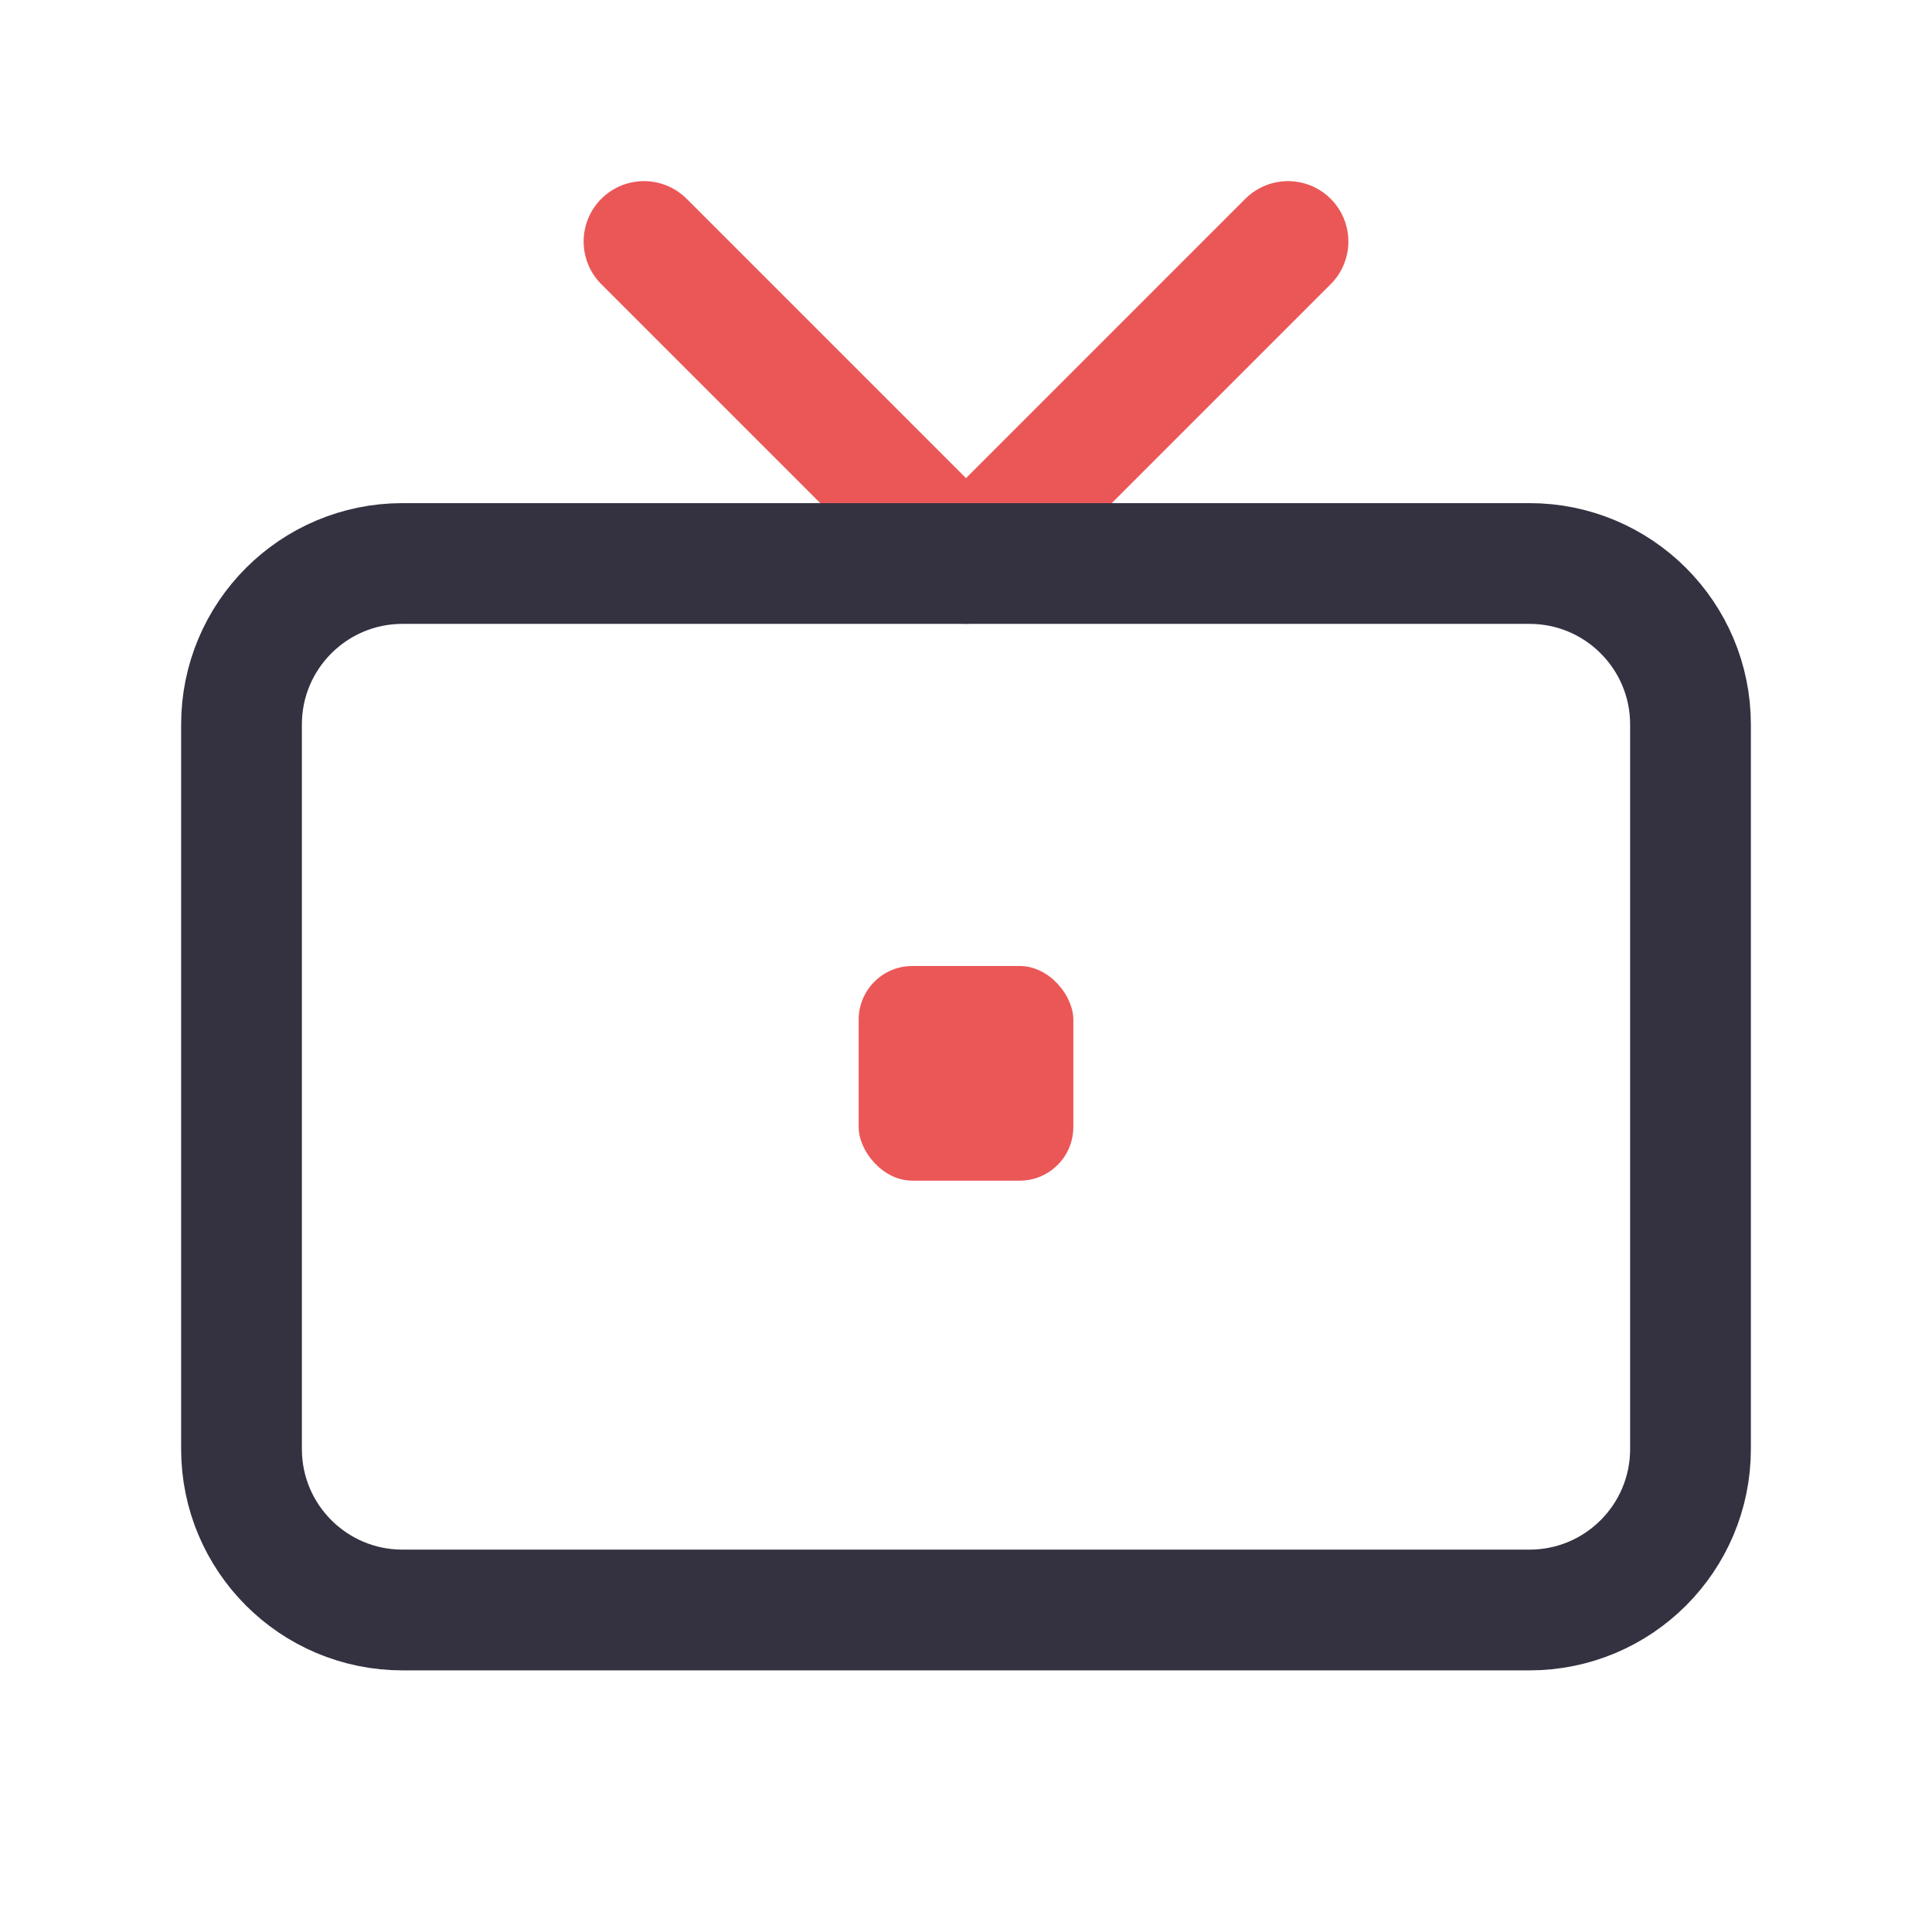
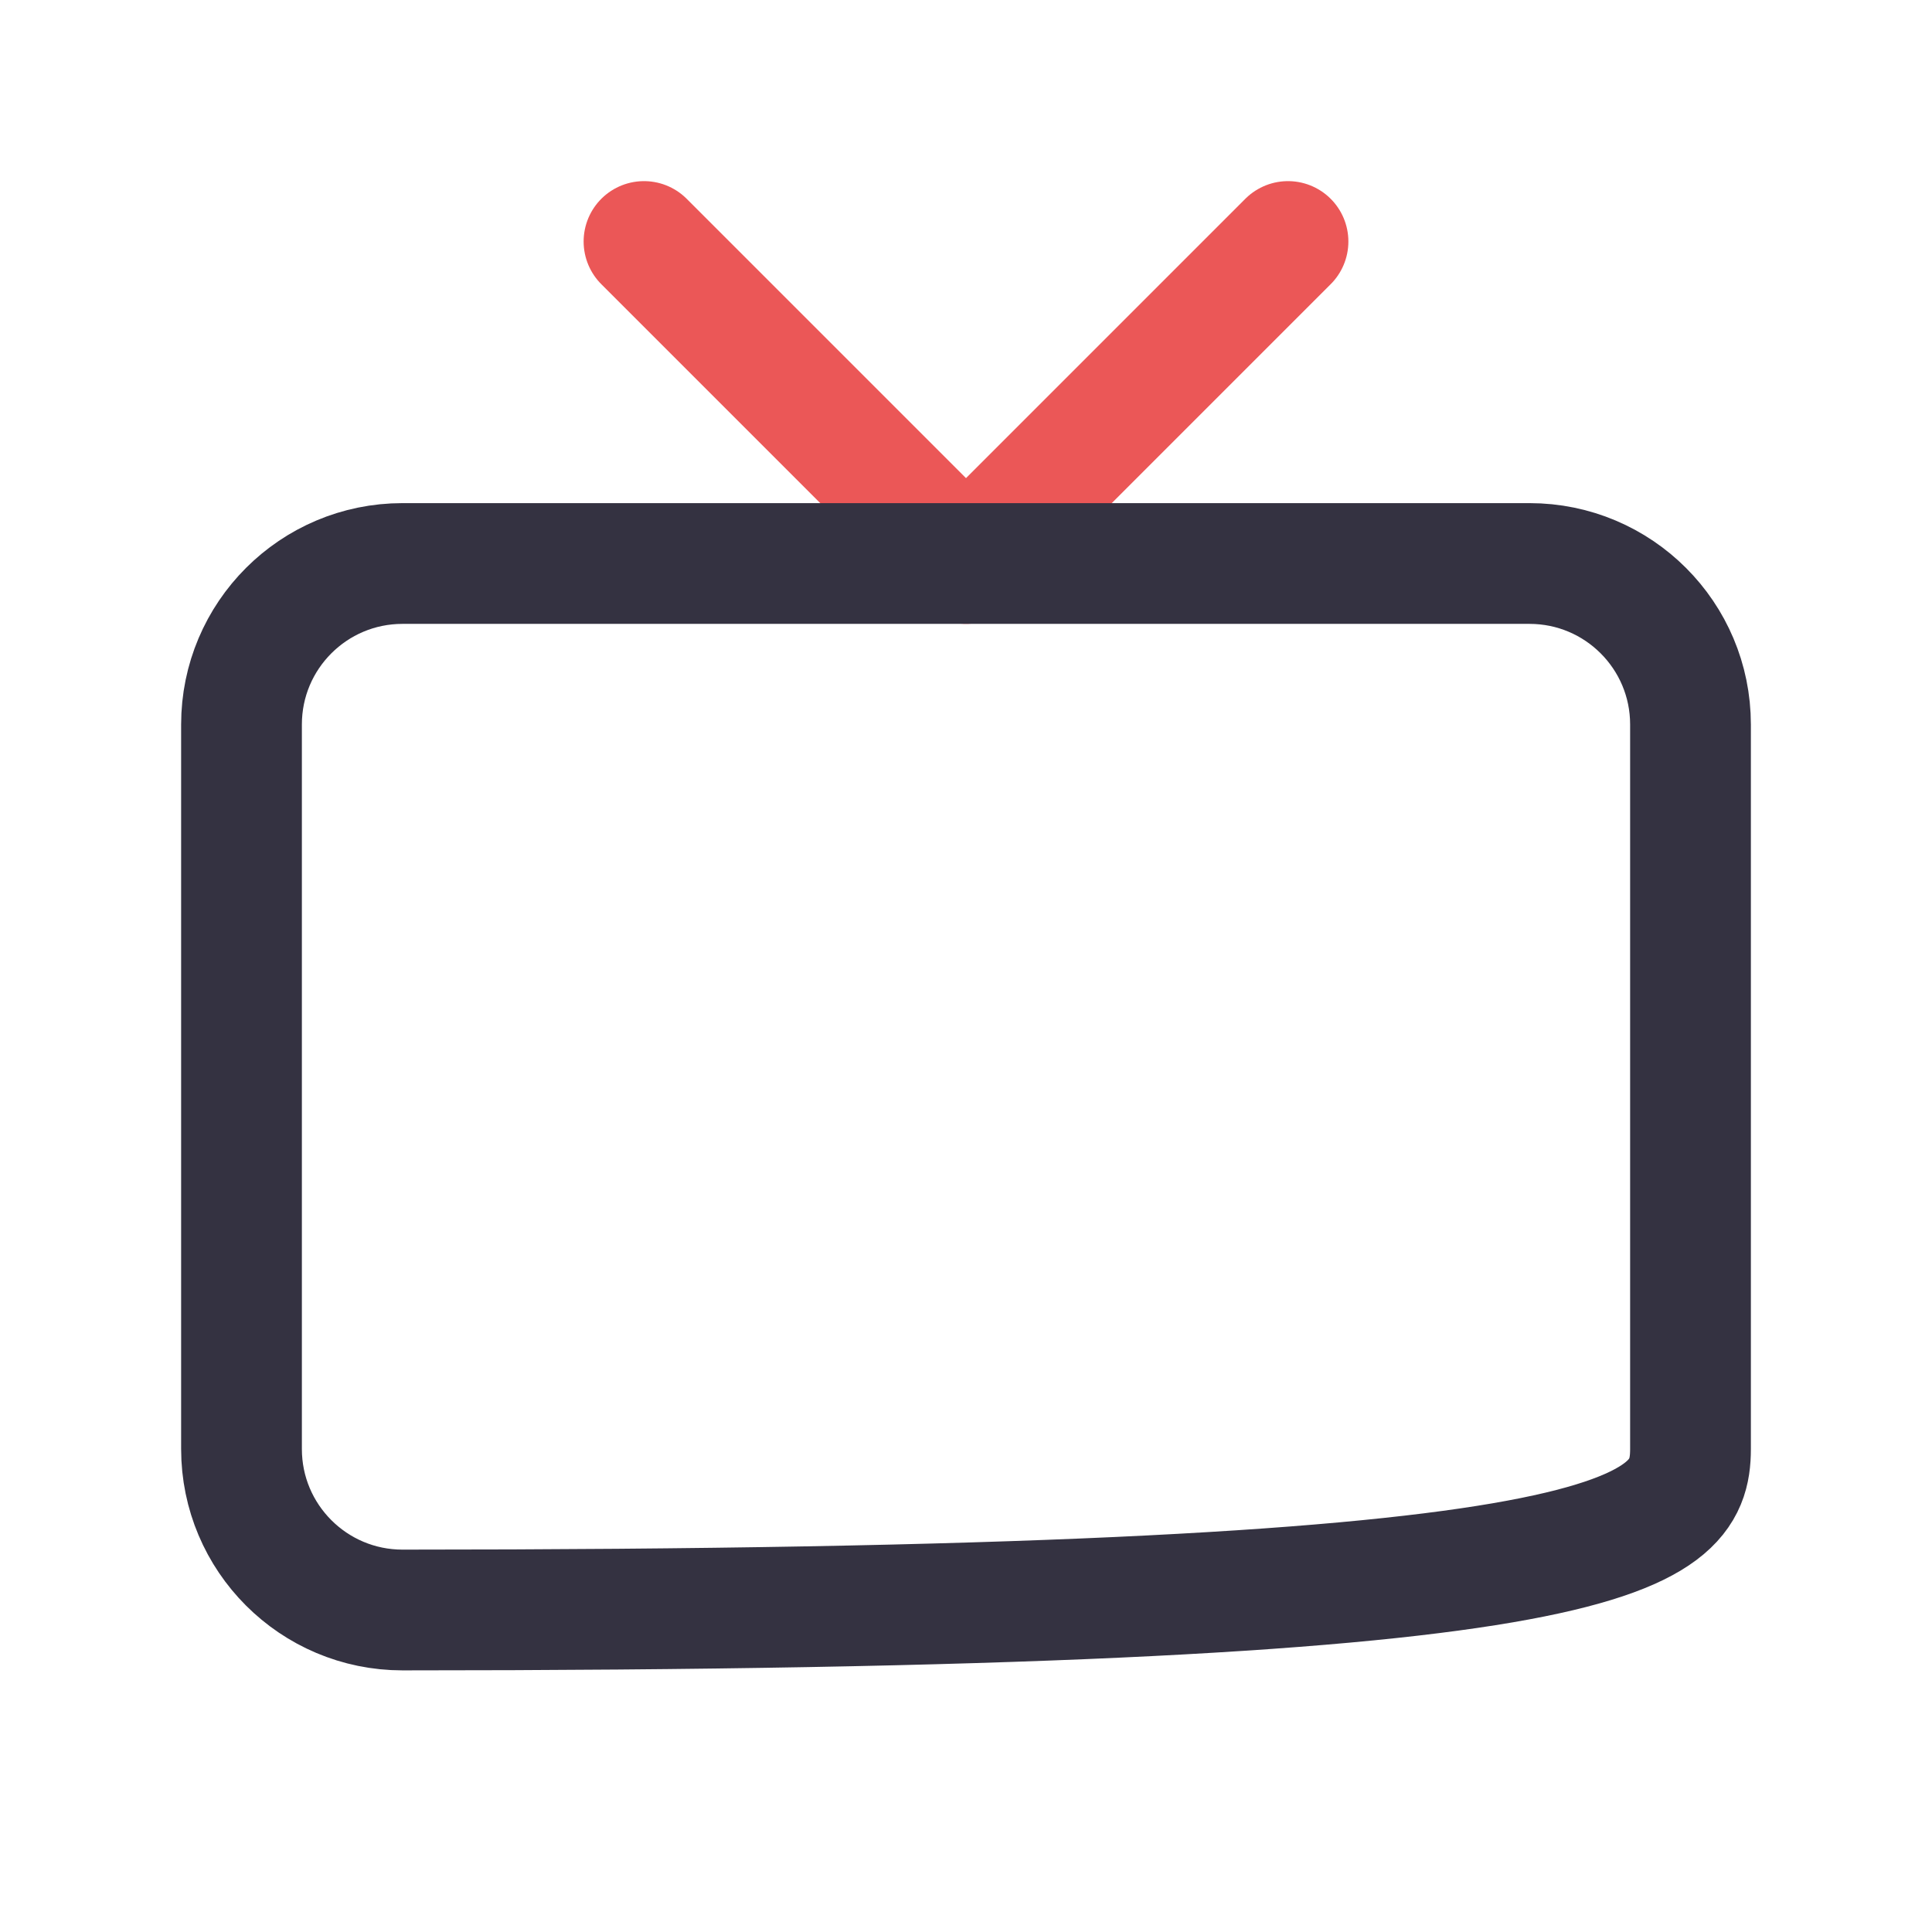
<svg xmlns="http://www.w3.org/2000/svg" width="36" height="36" viewBox="0 0 36 36" fill="none">
  <path d="M24 4.5L18 10.5L12 4.5" stroke="#EB5757" stroke-width="2.25" stroke-linecap="round" stroke-linejoin="round" />
-   <path d="M28.5 10.5H7.5C5.843 10.5 4.5 11.843 4.5 13.5V27C4.5 28.657 5.843 30 7.5 30H28.5C30.157 30 31.5 28.657 31.5 27V13.5C31.5 11.843 30.157 10.5 28.5 10.5Z" stroke="#343241" stroke-width="2.25" stroke-linecap="round" stroke-linejoin="round" />
-   <rect x="16" y="18" width="4" height="4" rx="1" fill="#EB5757" />
+   <path d="M28.5 10.5H7.5C5.843 10.5 4.5 11.843 4.5 13.5V27C4.5 28.657 5.843 30 7.5 30C30.157 30 31.5 28.657 31.5 27V13.5C31.5 11.843 30.157 10.5 28.5 10.5Z" stroke="#343241" stroke-width="2.25" stroke-linecap="round" stroke-linejoin="round" />
</svg>